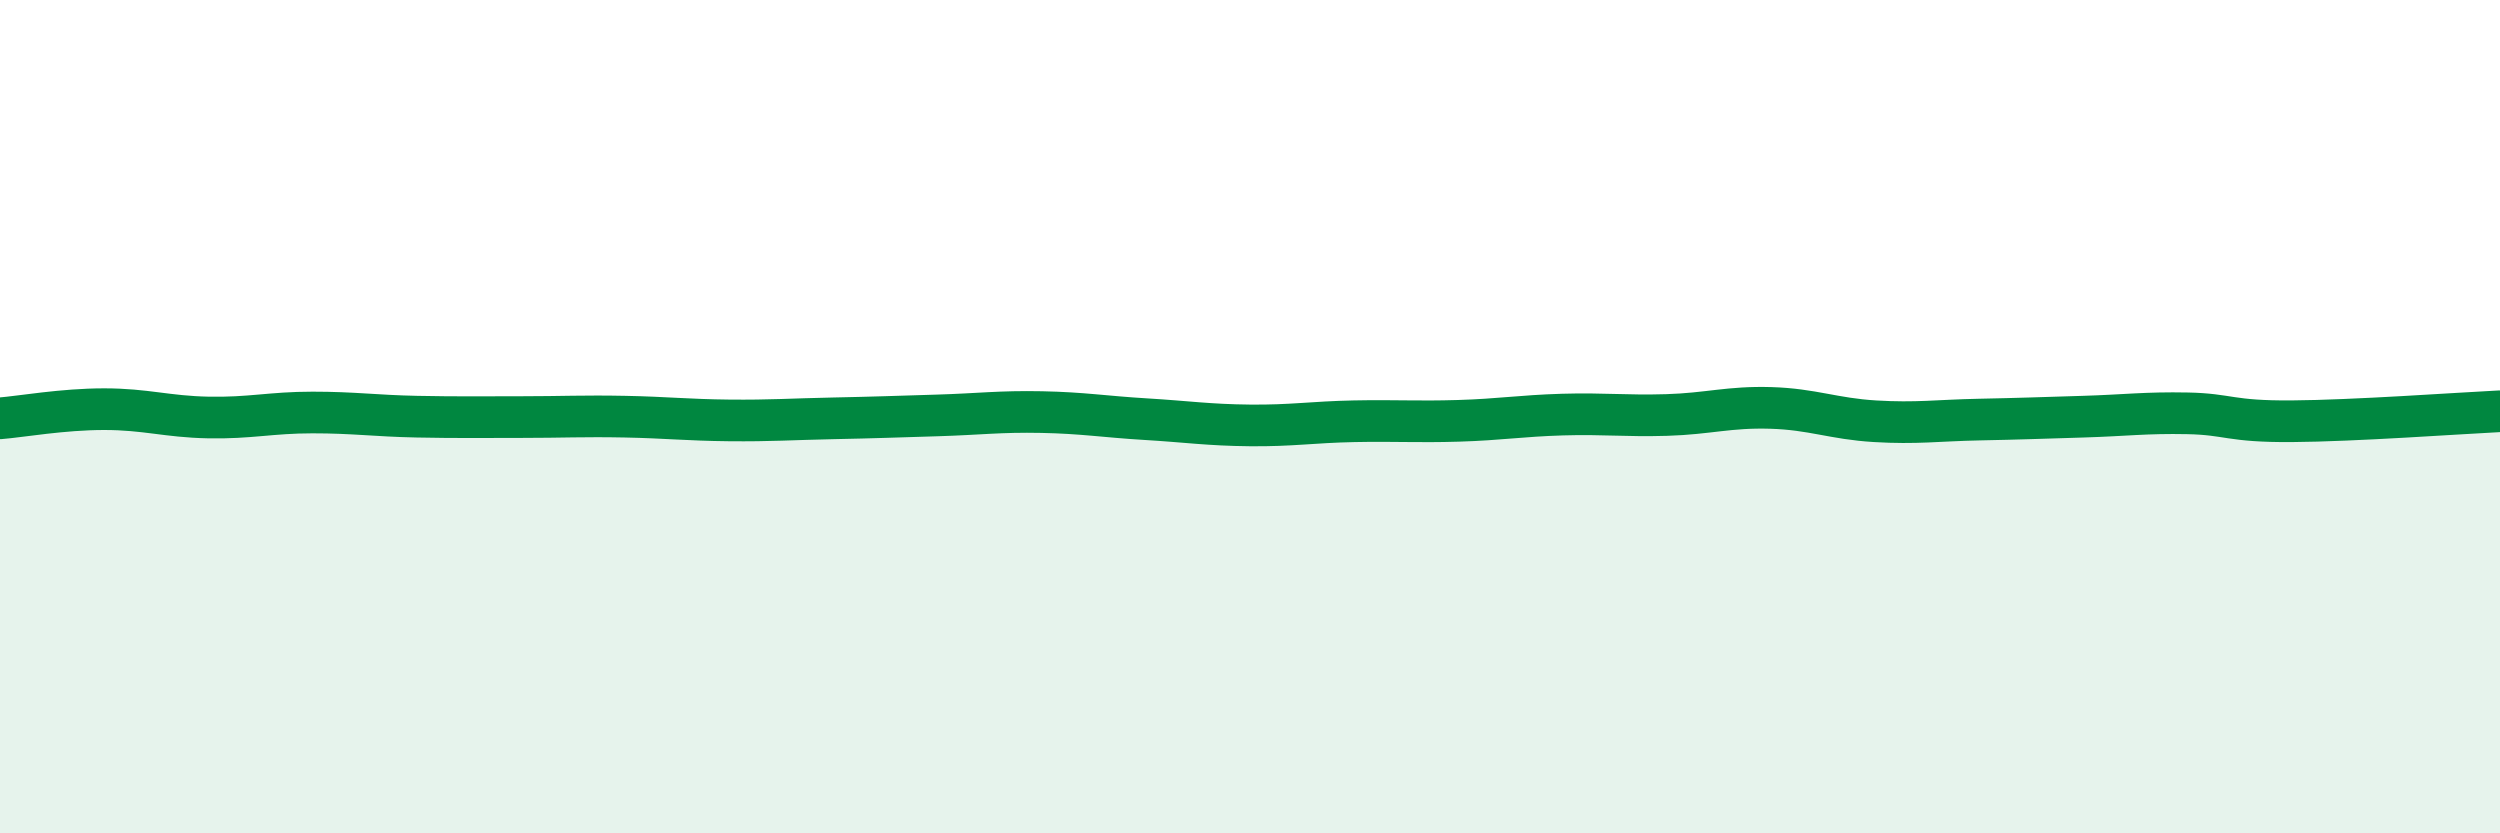
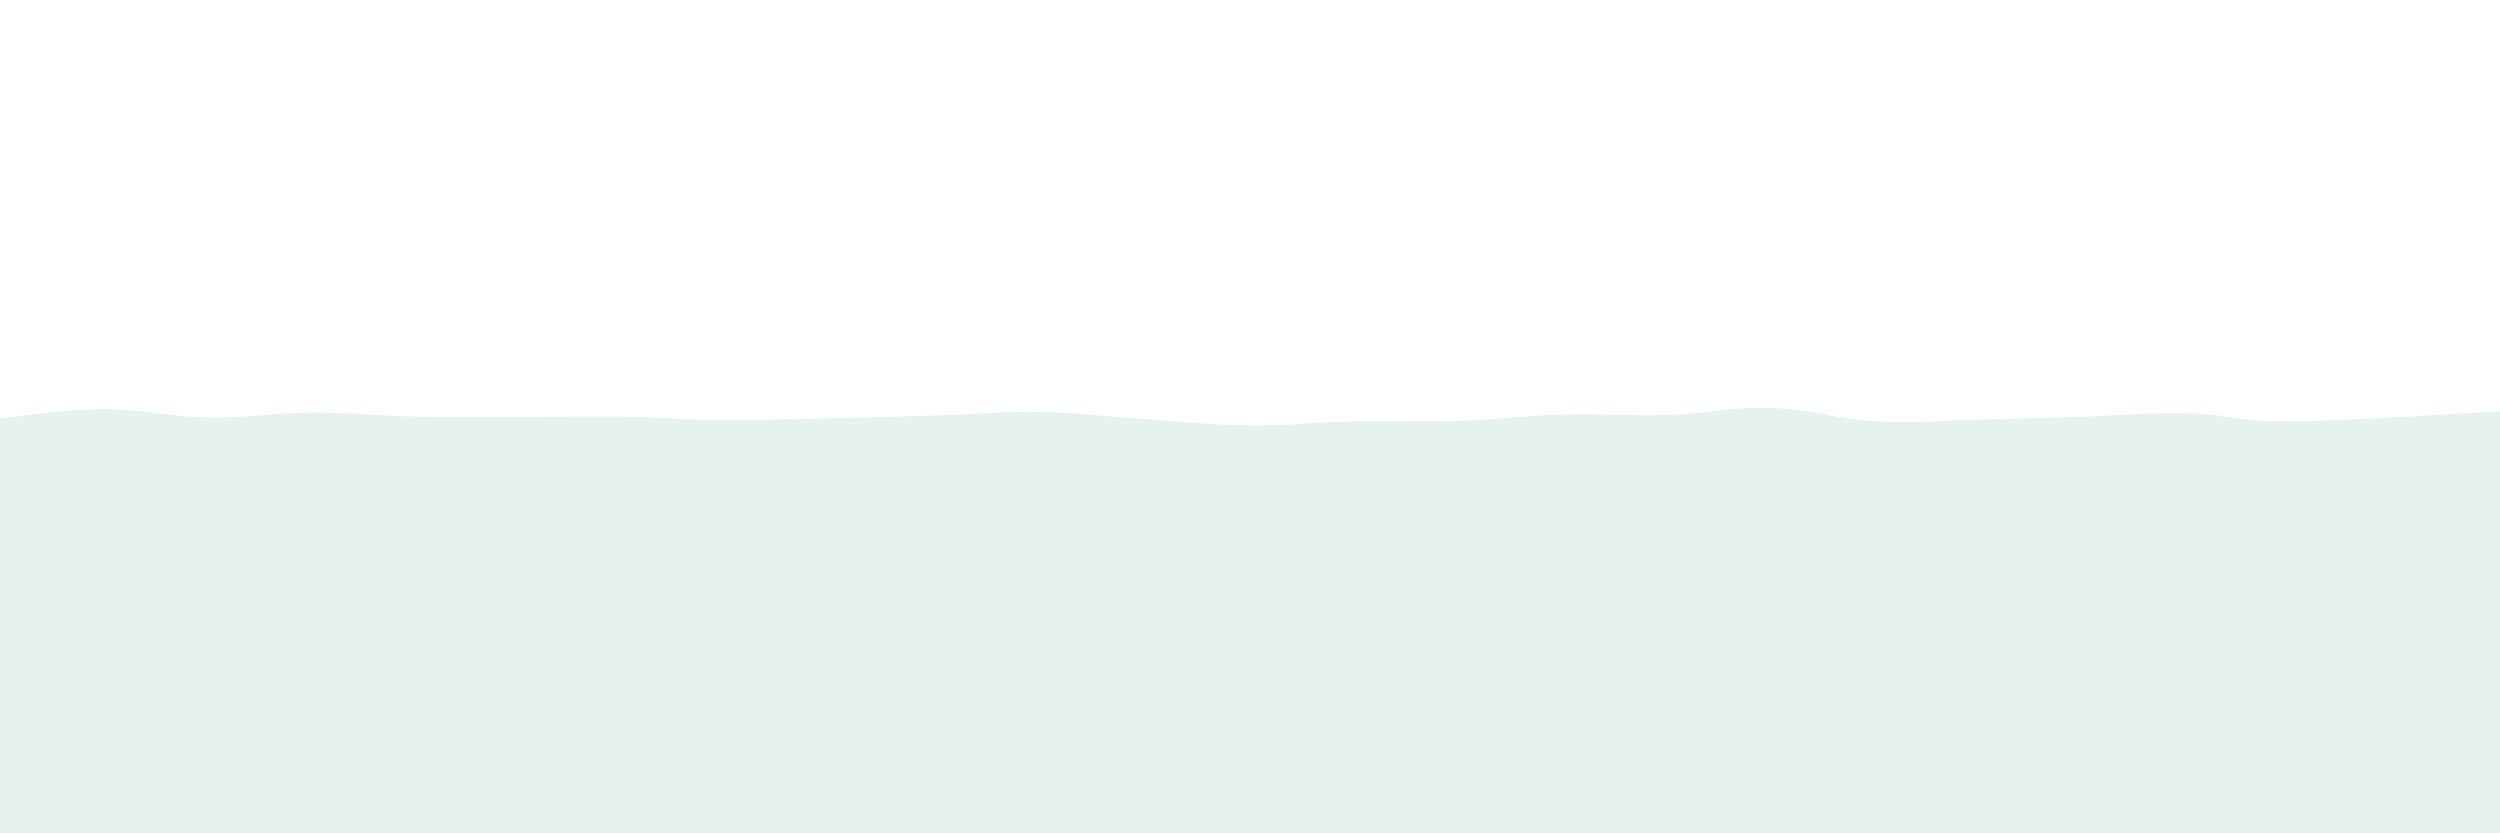
<svg xmlns="http://www.w3.org/2000/svg" width="60" height="20" viewBox="0 0 60 20">
-   <path d="M 0,10.04 C 0.5,10 1.5,9.82 2.5,9.82 C 3.5,9.82 4,10 5,10.02 C 6,10.04 6.5,9.9 7.5,9.9 C 8.5,9.9 9,9.98 10,10 C 11,10.02 11.5,10.01 12.5,10.01 C 13.5,10.01 14,9.98 15,10 C 16,10.02 16.5,10.08 17.5,10.09 C 18.5,10.1 19,10.06 20,10.04 C 21,10.02 21.5,10 22.5,9.97 C 23.5,9.94 24,9.87 25,9.89 C 26,9.91 26.5,10 27.5,10.06 C 28.5,10.12 29,10.2 30,10.21 C 31,10.22 31.5,10.13 32.5,10.11 C 33.5,10.09 34,10.13 35,10.1 C 36,10.07 36.5,9.98 37.5,9.95 C 38.5,9.92 39,9.99 40,9.96 C 41,9.93 41.5,9.76 42.5,9.79 C 43.5,9.82 44,10.05 45,10.11 C 46,10.17 46.5,10.09 47.5,10.07 C 48.5,10.05 49,10.03 50,10 C 51,9.97 51.5,9.9 52.5,9.92 C 53.5,9.94 53.5,10.12 55,10.11 C 56.5,10.1 59,9.92 60,9.87L60 20L0 20Z" fill="#008740" opacity="0.1" stroke-linecap="round" stroke-linejoin="round" />
-   <path d="M 0,10.04 C 0.5,10 1.5,9.82 2.5,9.82 C 3.5,9.82 4,10 5,10.02 C 6,10.04 6.5,9.9 7.5,9.9 C 8.5,9.9 9,9.98 10,10 C 11,10.02 11.5,10.01 12.5,10.01 C 13.5,10.01 14,9.98 15,10 C 16,10.02 16.5,10.08 17.5,10.09 C 18.5,10.1 19,10.06 20,10.04 C 21,10.02 21.5,10 22.5,9.97 C 23.5,9.94 24,9.87 25,9.89 C 26,9.91 26.5,10 27.5,10.06 C 28.5,10.12 29,10.2 30,10.21 C 31,10.22 31.5,10.13 32.5,10.11 C 33.5,10.09 34,10.13 35,10.1 C 36,10.07 36.5,9.98 37.5,9.95 C 38.5,9.92 39,9.99 40,9.96 C 41,9.93 41.5,9.76 42.5,9.79 C 43.5,9.82 44,10.05 45,10.11 C 46,10.17 46.5,10.09 47.5,10.07 C 48.5,10.05 49,10.03 50,10 C 51,9.97 51.5,9.9 52.5,9.92 C 53.5,9.94 53.5,10.12 55,10.11 C 56.5,10.1 59,9.92 60,9.87" stroke="#008740" stroke-width="1" fill="none" stroke-linecap="round" stroke-linejoin="round" />
+   <path d="M 0,10.04 C 0.5,10 1.5,9.82 2.5,9.82 C 3.5,9.82 4,10 5,10.02 C 6,10.04 6.5,9.9 7.5,9.9 C 8.5,9.9 9,9.98 10,10 C 11,10.02 11.5,10.01 12.5,10.01 C 13.5,10.01 14,9.98 15,10 C 16,10.02 16.5,10.08 17.5,10.09 C 21,10.02 21.5,10 22.5,9.97 C 23.5,9.94 24,9.87 25,9.89 C 26,9.91 26.5,10 27.5,10.06 C 28.5,10.12 29,10.2 30,10.21 C 31,10.22 31.5,10.13 32.5,10.11 C 33.5,10.09 34,10.13 35,10.1 C 36,10.07 36.5,9.98 37.5,9.95 C 38.5,9.92 39,9.99 40,9.96 C 41,9.93 41.5,9.76 42.5,9.79 C 43.5,9.82 44,10.05 45,10.11 C 46,10.17 46.5,10.09 47.5,10.07 C 48.5,10.05 49,10.03 50,10 C 51,9.97 51.5,9.9 52.5,9.92 C 53.5,9.94 53.5,10.12 55,10.11 C 56.5,10.1 59,9.92 60,9.87L60 20L0 20Z" fill="#008740" opacity="0.1" stroke-linecap="round" stroke-linejoin="round" />
</svg>